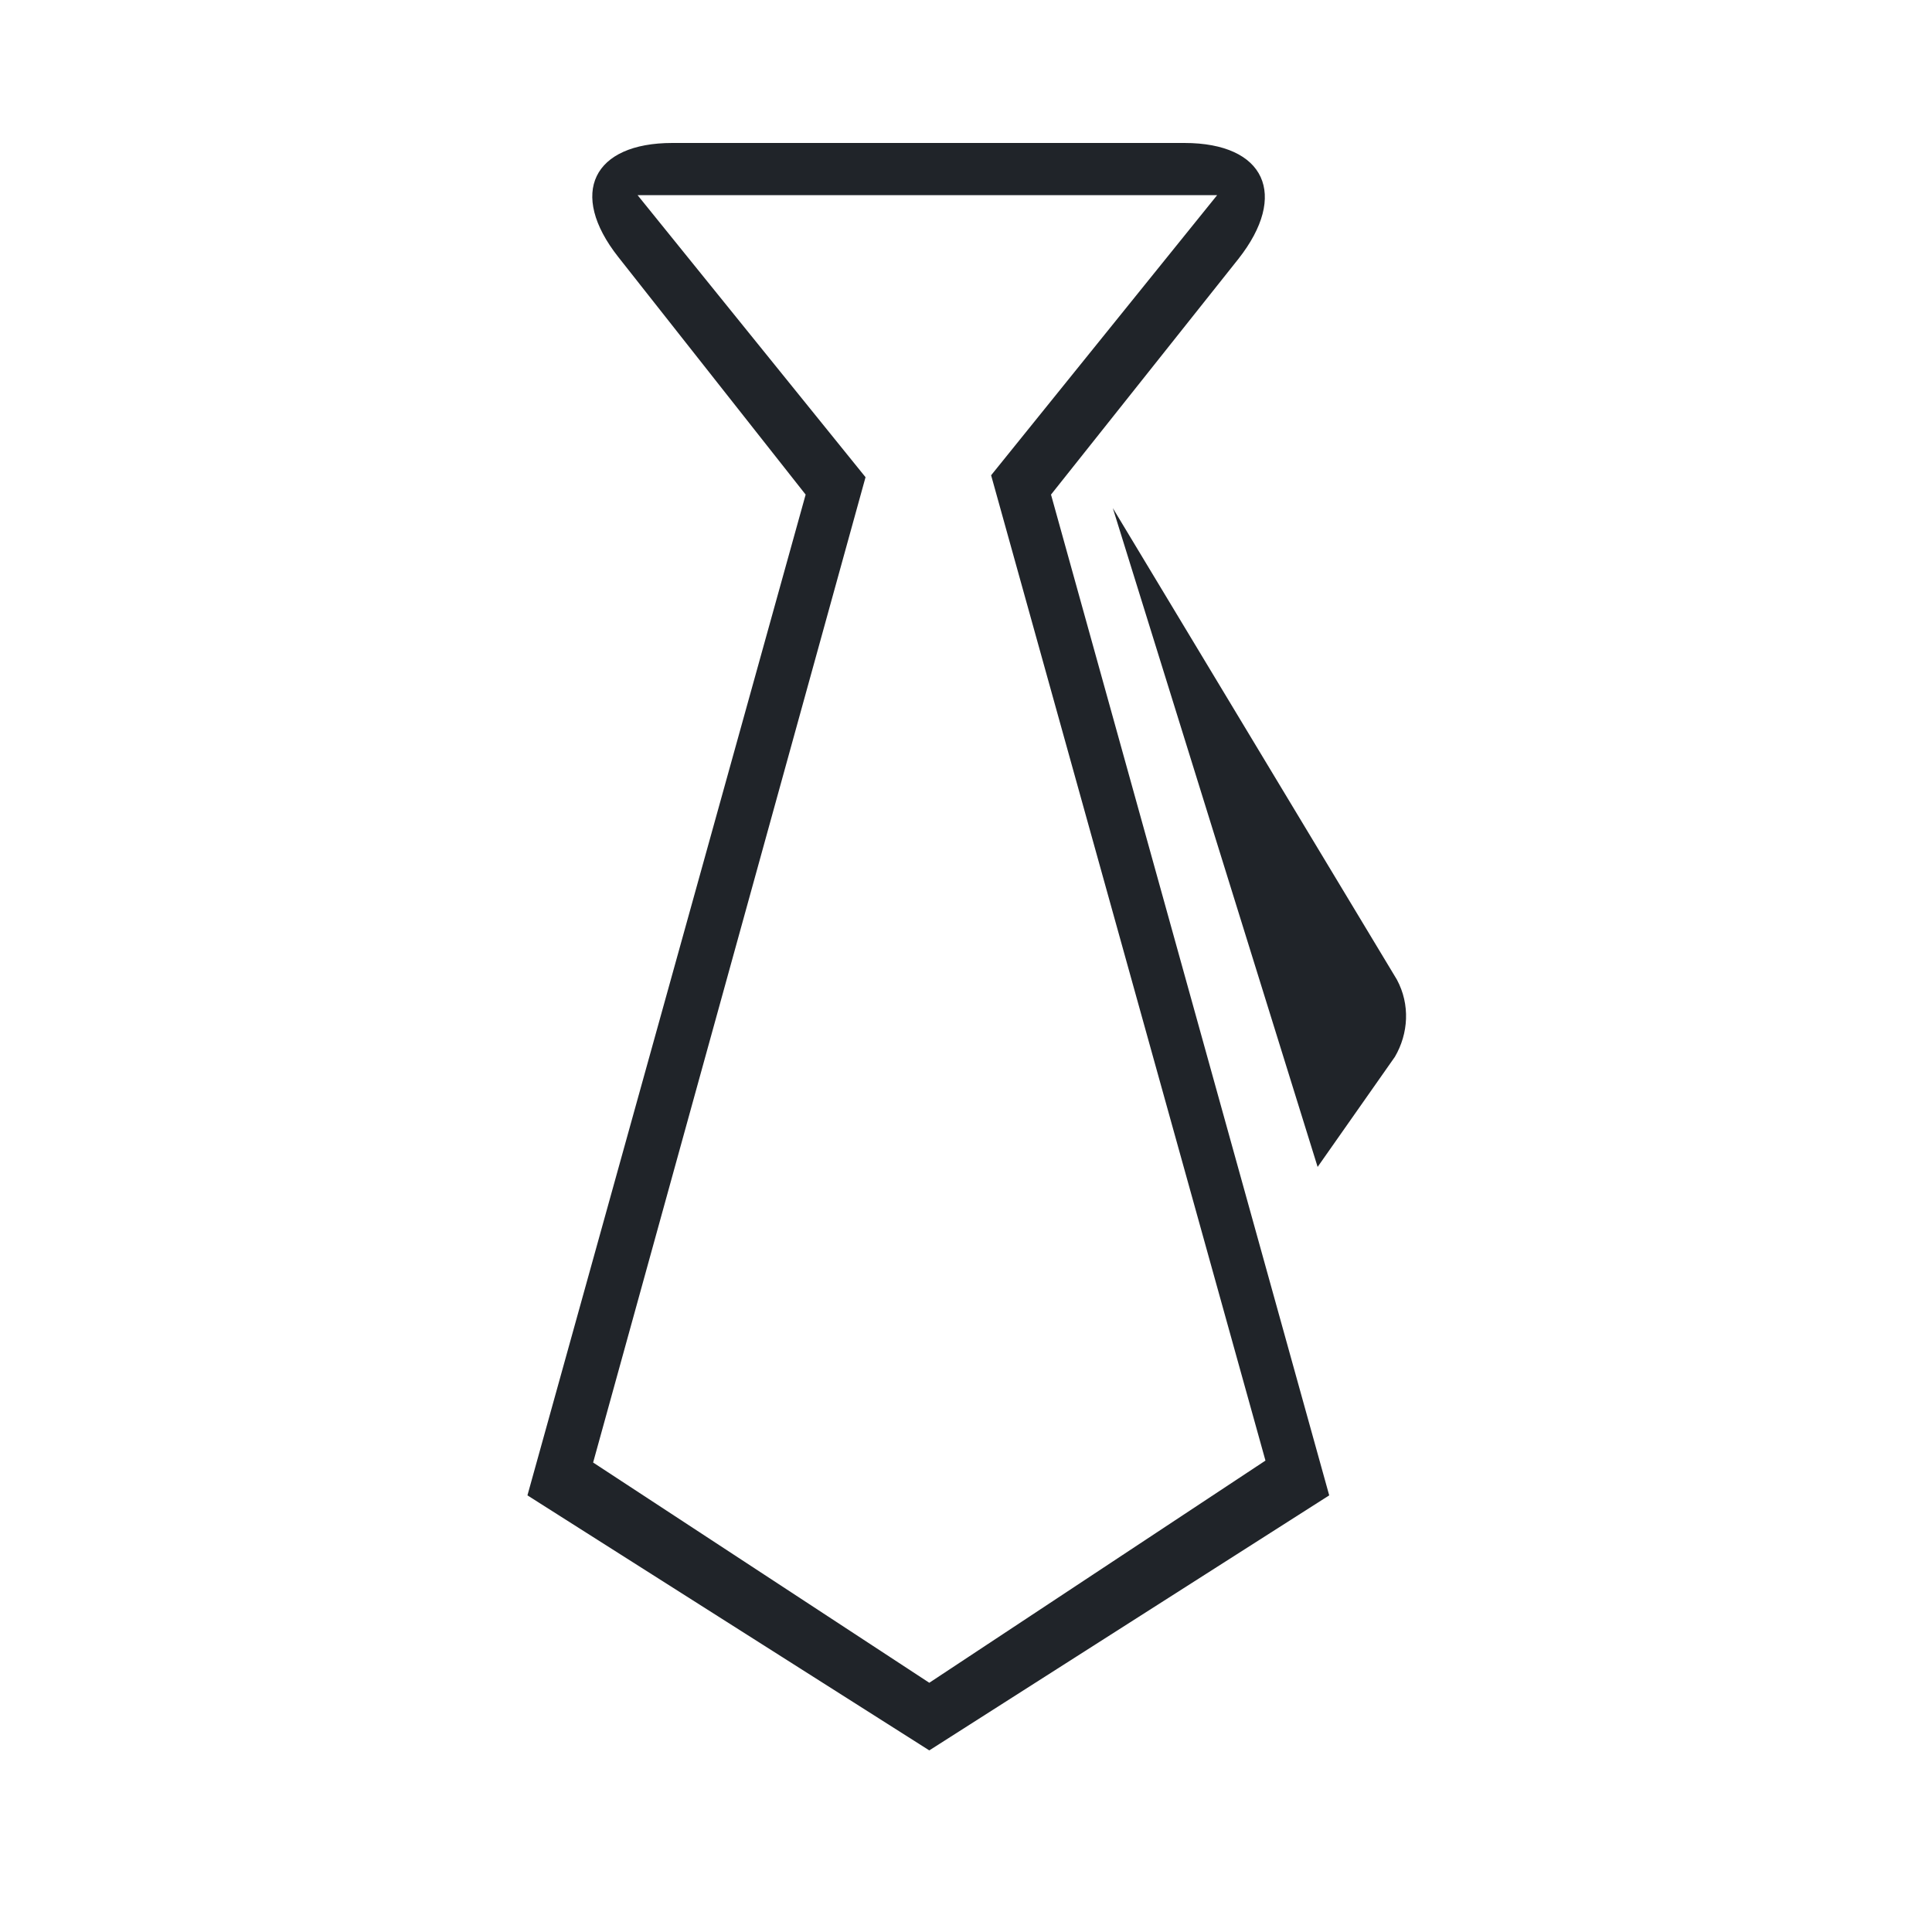
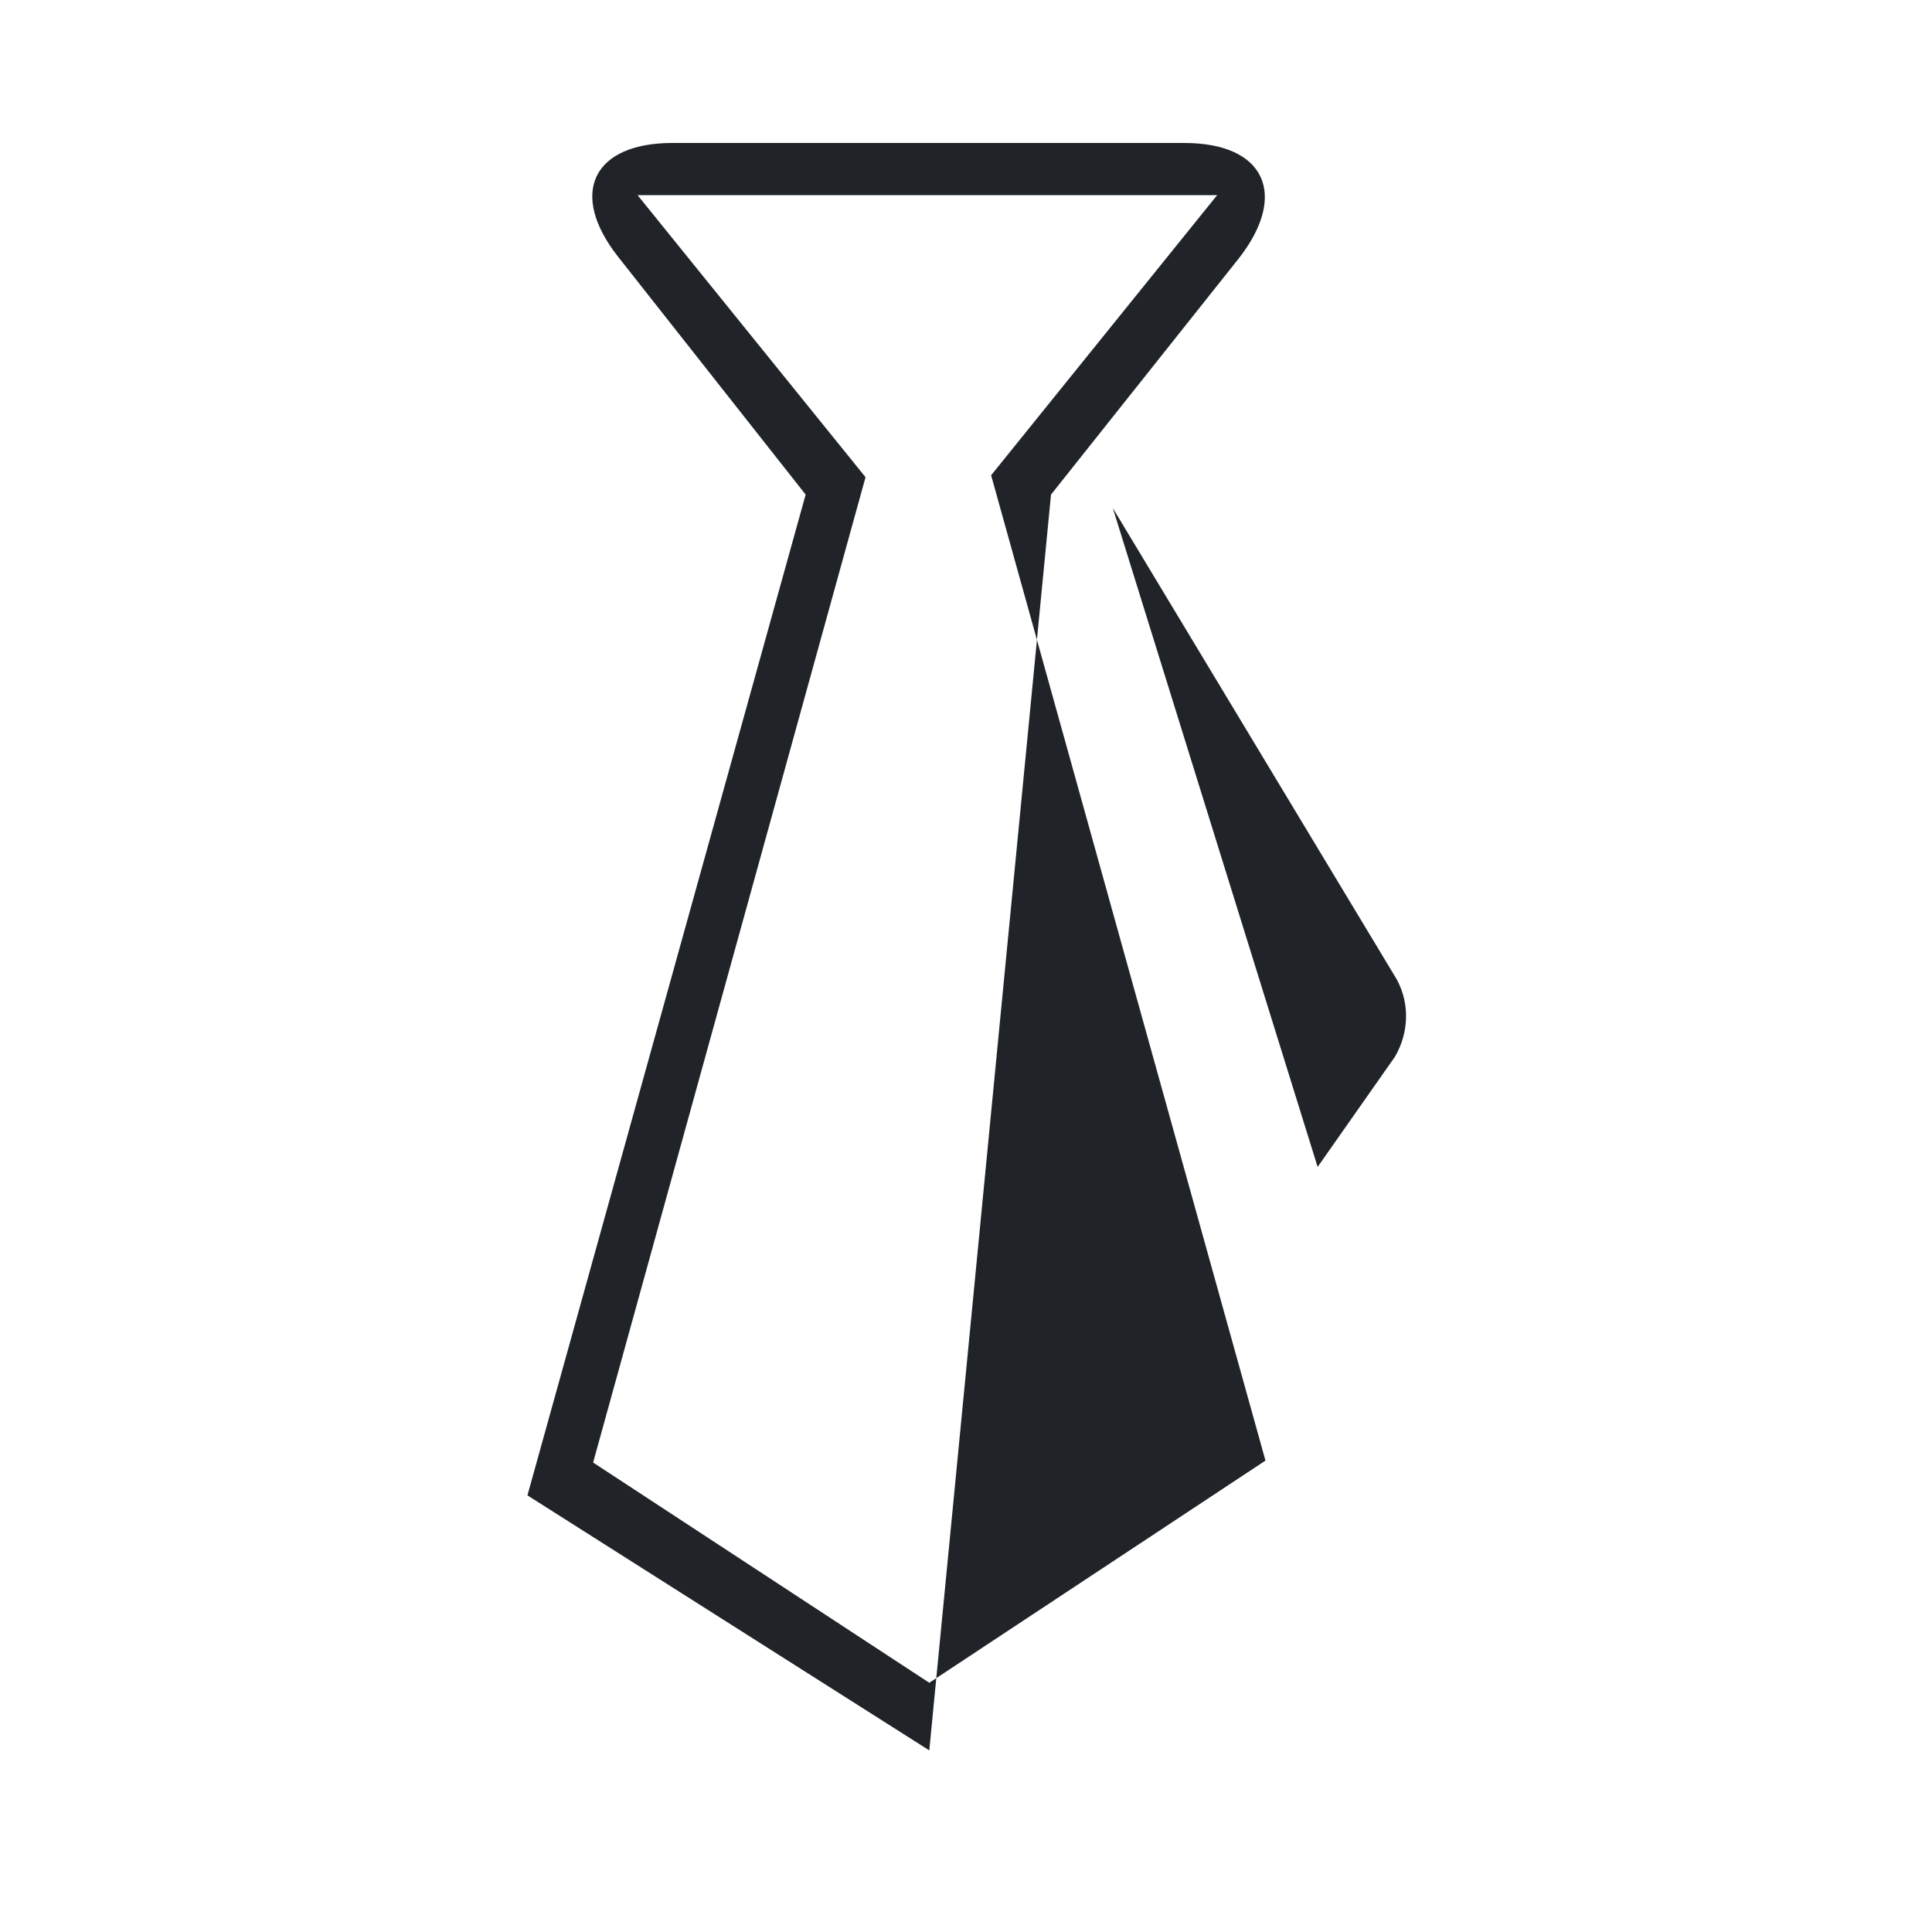
<svg xmlns="http://www.w3.org/2000/svg" version="1.1" id="Ebene_1" x="0px" y="0px" viewBox="0 0 100 100" style="enable-background:new 0 0 100 100;" xml:space="preserve">
  <style type="text/css">
	.st0{fill:#202429;}
</style>
-   <path class="st0" d="M57.6,26.3l14.7,24.4c0.7,1.3,0.6,2.8-0.1,4l-4,5.7L57.6,26.3z M32,13.3c-2.6-3.3-1.3-5.9,2.8-5.9h26.5  c4.2,0,5.4,2.7,2.8,6l-9.7,12.2l14.4,51.8L48.1,90.6L27.3,77.4l14.4-51.8L32,13.3z M44.8,24.7l-14.1,51l17.4,11.4l17.4-11.5  l-14.2-51L63,10.1H33L44.8,24.7z" />
+   <path class="st0" d="M57.6,26.3l14.7,24.4c0.7,1.3,0.6,2.8-0.1,4l-4,5.7L57.6,26.3z M32,13.3c-2.6-3.3-1.3-5.9,2.8-5.9h26.5  c4.2,0,5.4,2.7,2.8,6l-9.7,12.2L48.1,90.6L27.3,77.4l14.4-51.8L32,13.3z M44.8,24.7l-14.1,51l17.4,11.4l17.4-11.5  l-14.2-51L63,10.1H33L44.8,24.7z" />
</svg>